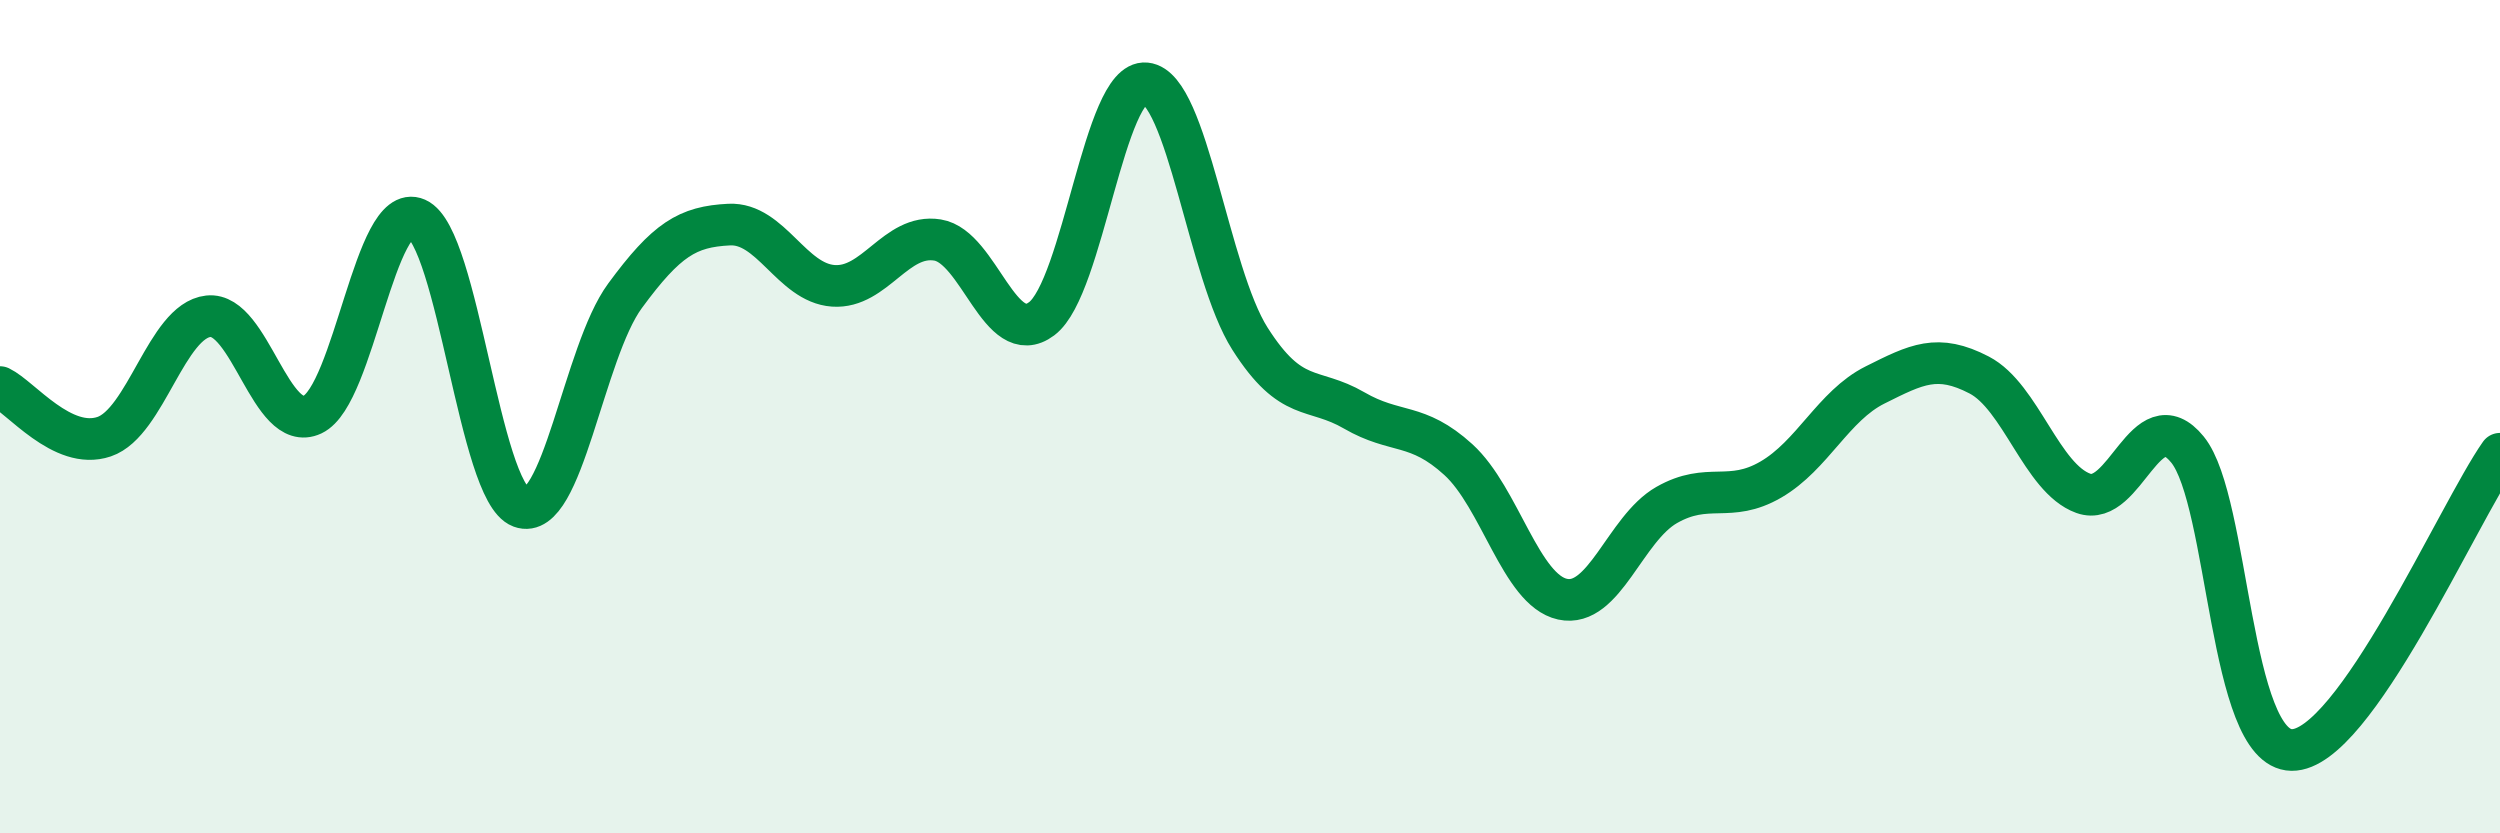
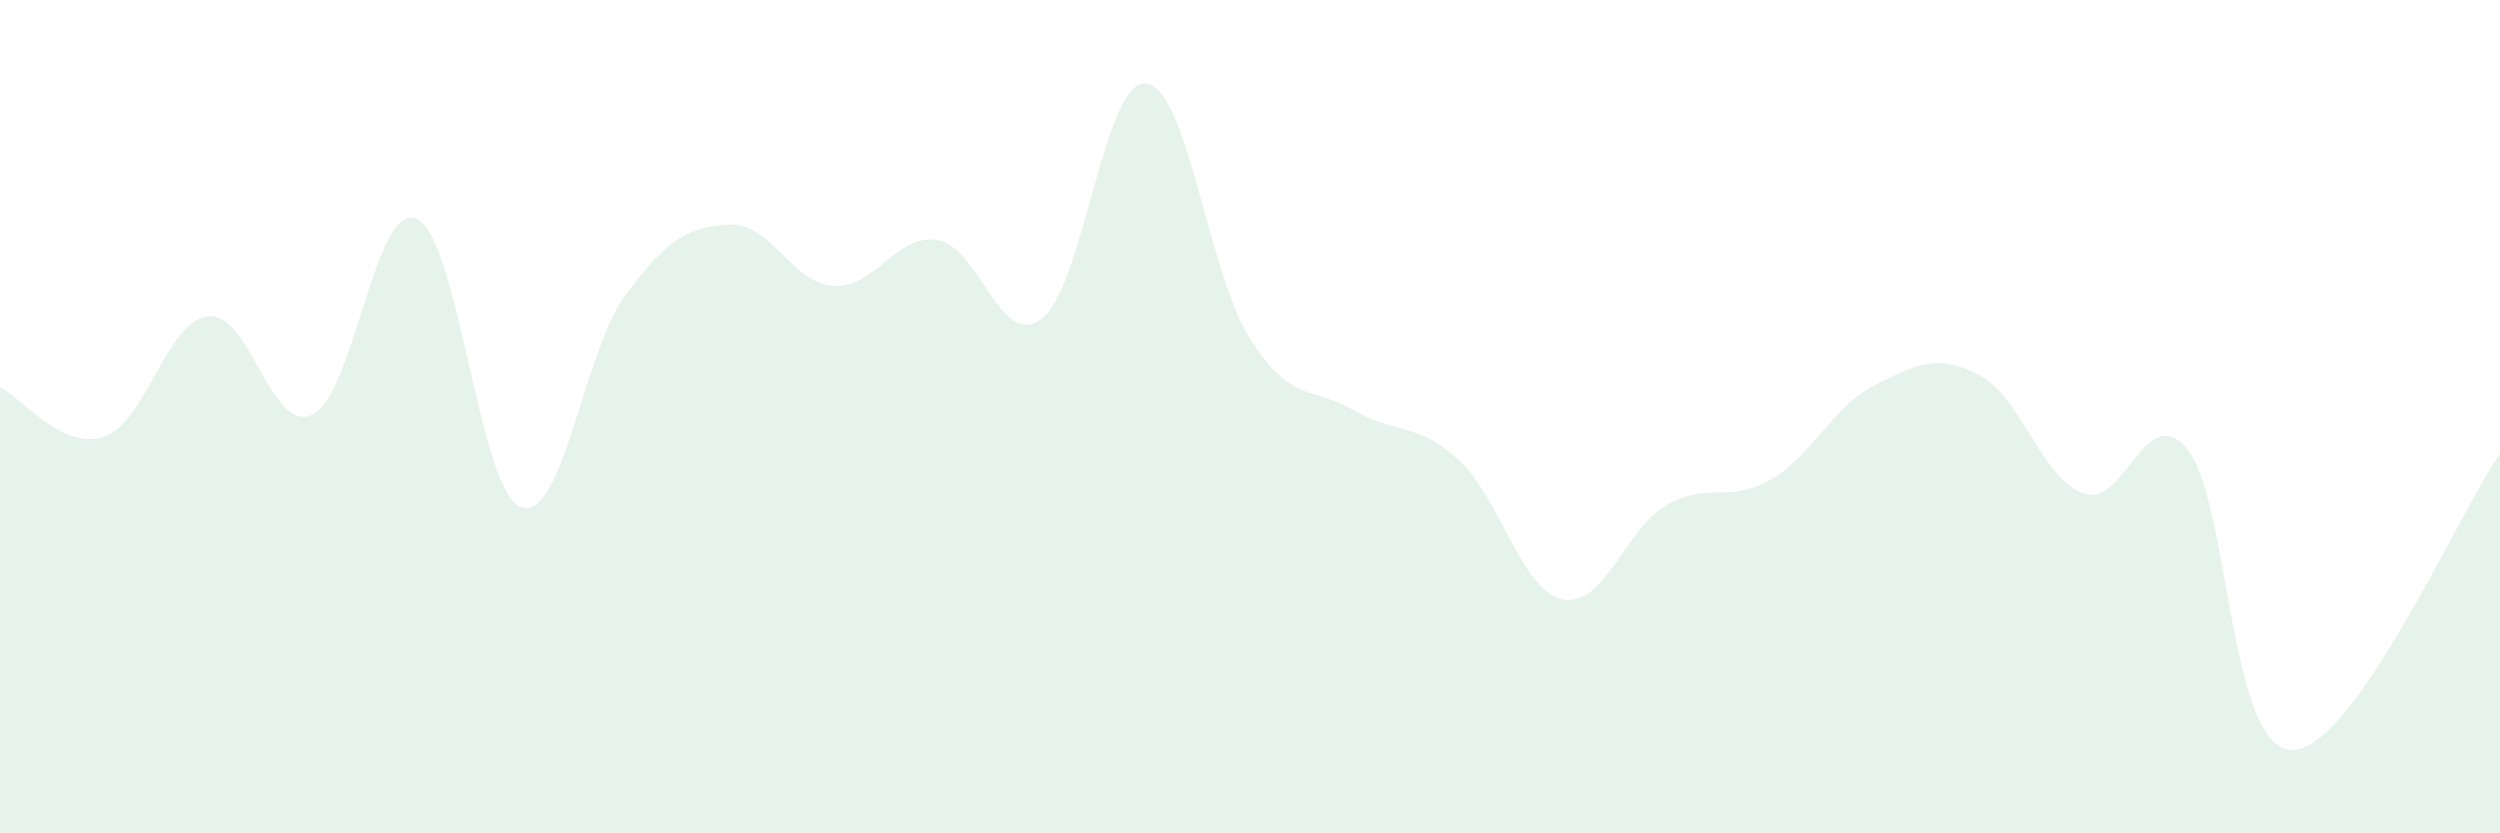
<svg xmlns="http://www.w3.org/2000/svg" width="60" height="20" viewBox="0 0 60 20">
  <path d="M 0,9.29 C 0.5,9.53 1.5,10.82 2.5,10.48 C 3.5,10.14 4,7.7 5,7.59 C 6,7.48 6.5,10.42 7.5,9.95 C 8.5,9.48 9,4.81 10,5.25 C 11,5.69 11.5,11.8 12.5,12.17 C 13.5,12.54 14,8.46 15,7.1 C 16,5.74 16.5,5.44 17.5,5.39 C 18.5,5.34 19,6.79 20,6.86 C 21,6.93 21.5,5.6 22.5,5.76 C 23.5,5.92 24,8.4 25,7.65 C 26,6.9 26.5,1.9 27.5,2 C 28.5,2.1 29,6.56 30,8.13 C 31,9.7 31.5,9.27 32.5,9.85 C 33.5,10.43 34,10.12 35,11.03 C 36,11.94 36.5,14.16 37.5,14.38 C 38.5,14.6 39,12.69 40,12.12 C 41,11.55 41.5,12.09 42.5,11.51 C 43.5,10.93 44,9.74 45,9.24 C 46,8.74 46.5,8.48 47.5,9 C 48.5,9.52 49,11.48 50,11.84 C 51,12.2 51.5,9.56 52.5,10.79 C 53.5,12.02 53.5,17.98 55,18 C 56.5,18.02 59,12.31 60,10.89L60 20L0 20Z" fill="#008740" opacity="0.1" stroke-linecap="round" stroke-linejoin="round" />
-   <path d="M 0,9.29 C 0.5,9.53 1.5,10.82 2.5,10.48 C 3.5,10.14 4,7.7 5,7.59 C 6,7.48 6.5,10.42 7.5,9.95 C 8.5,9.48 9,4.81 10,5.25 C 11,5.69 11.5,11.8 12.5,12.17 C 13.5,12.54 14,8.46 15,7.1 C 16,5.74 16.5,5.44 17.5,5.39 C 18.5,5.34 19,6.79 20,6.86 C 21,6.93 21.5,5.6 22.5,5.76 C 23.5,5.92 24,8.4 25,7.65 C 26,6.9 26.5,1.9 27.5,2 C 28.5,2.1 29,6.56 30,8.13 C 31,9.7 31.5,9.27 32.5,9.85 C 33.5,10.43 34,10.12 35,11.03 C 36,11.94 36.5,14.16 37.5,14.38 C 38.5,14.6 39,12.69 40,12.12 C 41,11.55 41.5,12.09 42.5,11.51 C 43.5,10.93 44,9.74 45,9.24 C 46,8.74 46.5,8.48 47.5,9 C 48.5,9.52 49,11.48 50,11.84 C 51,12.2 51.5,9.56 52.5,10.79 C 53.5,12.02 53.5,17.98 55,18 C 56.5,18.02 59,12.31 60,10.89" stroke="#008740" stroke-width="1" fill="none" stroke-linecap="round" stroke-linejoin="round" />
</svg>